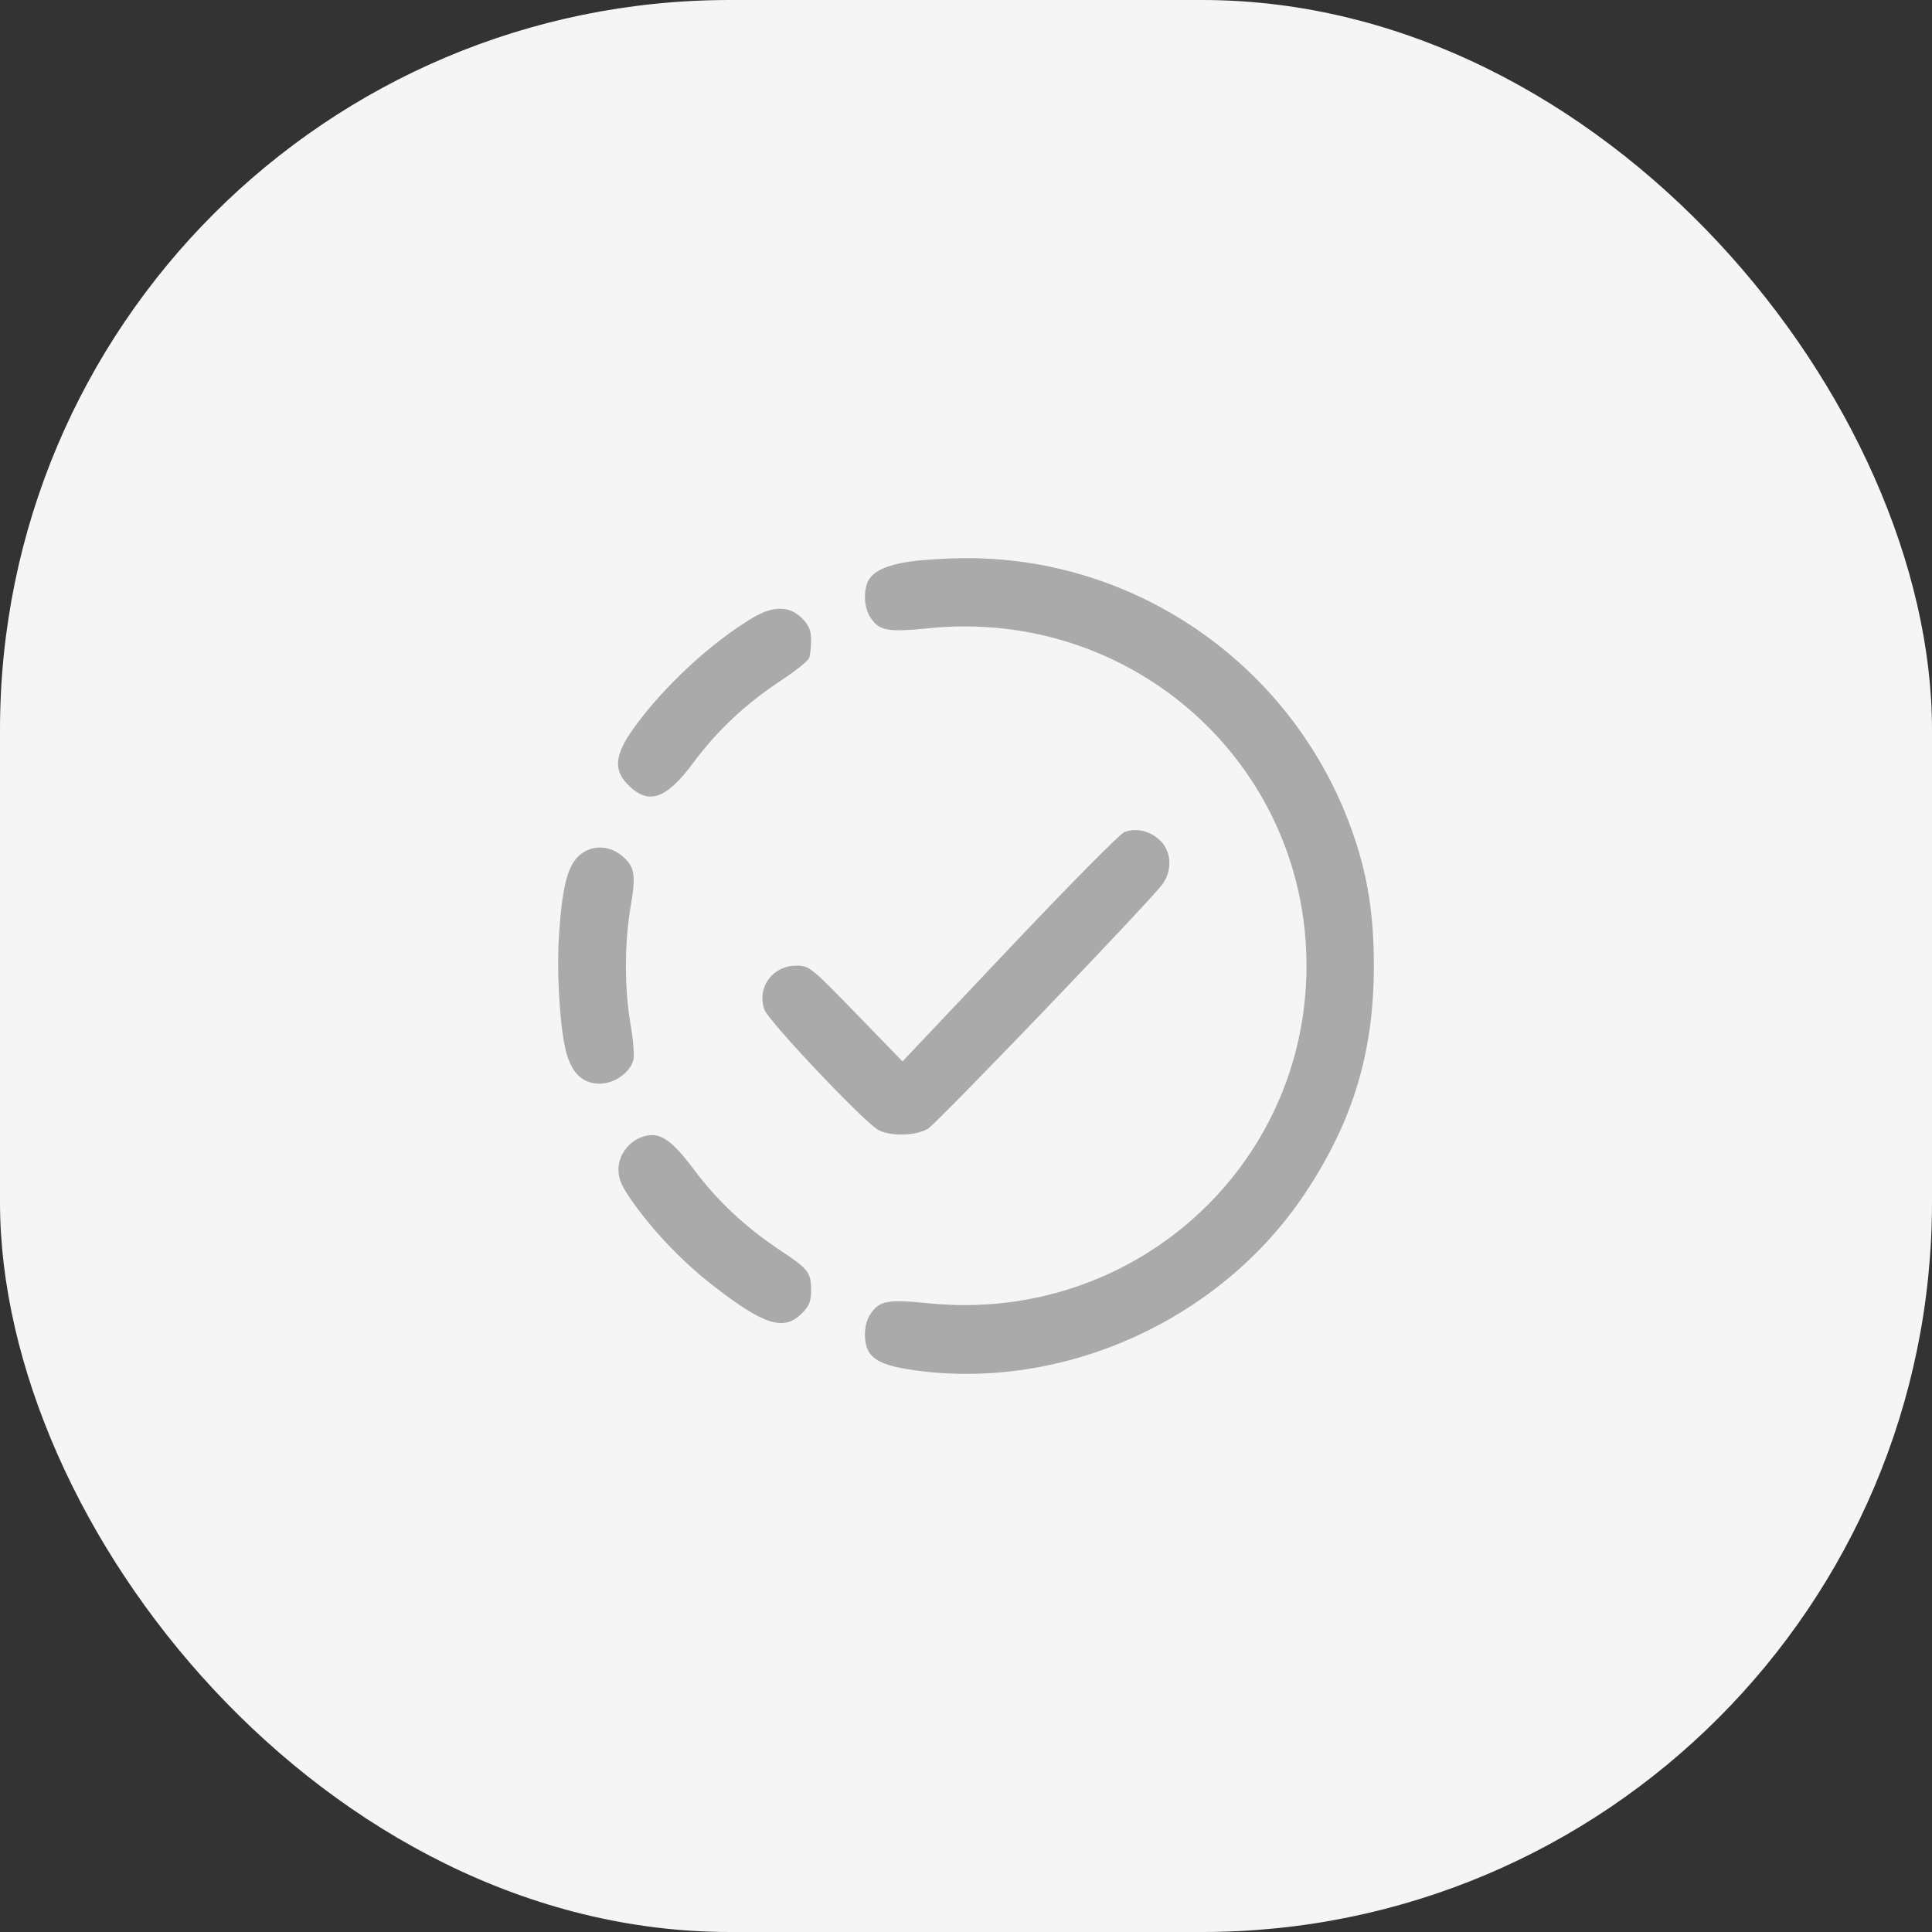
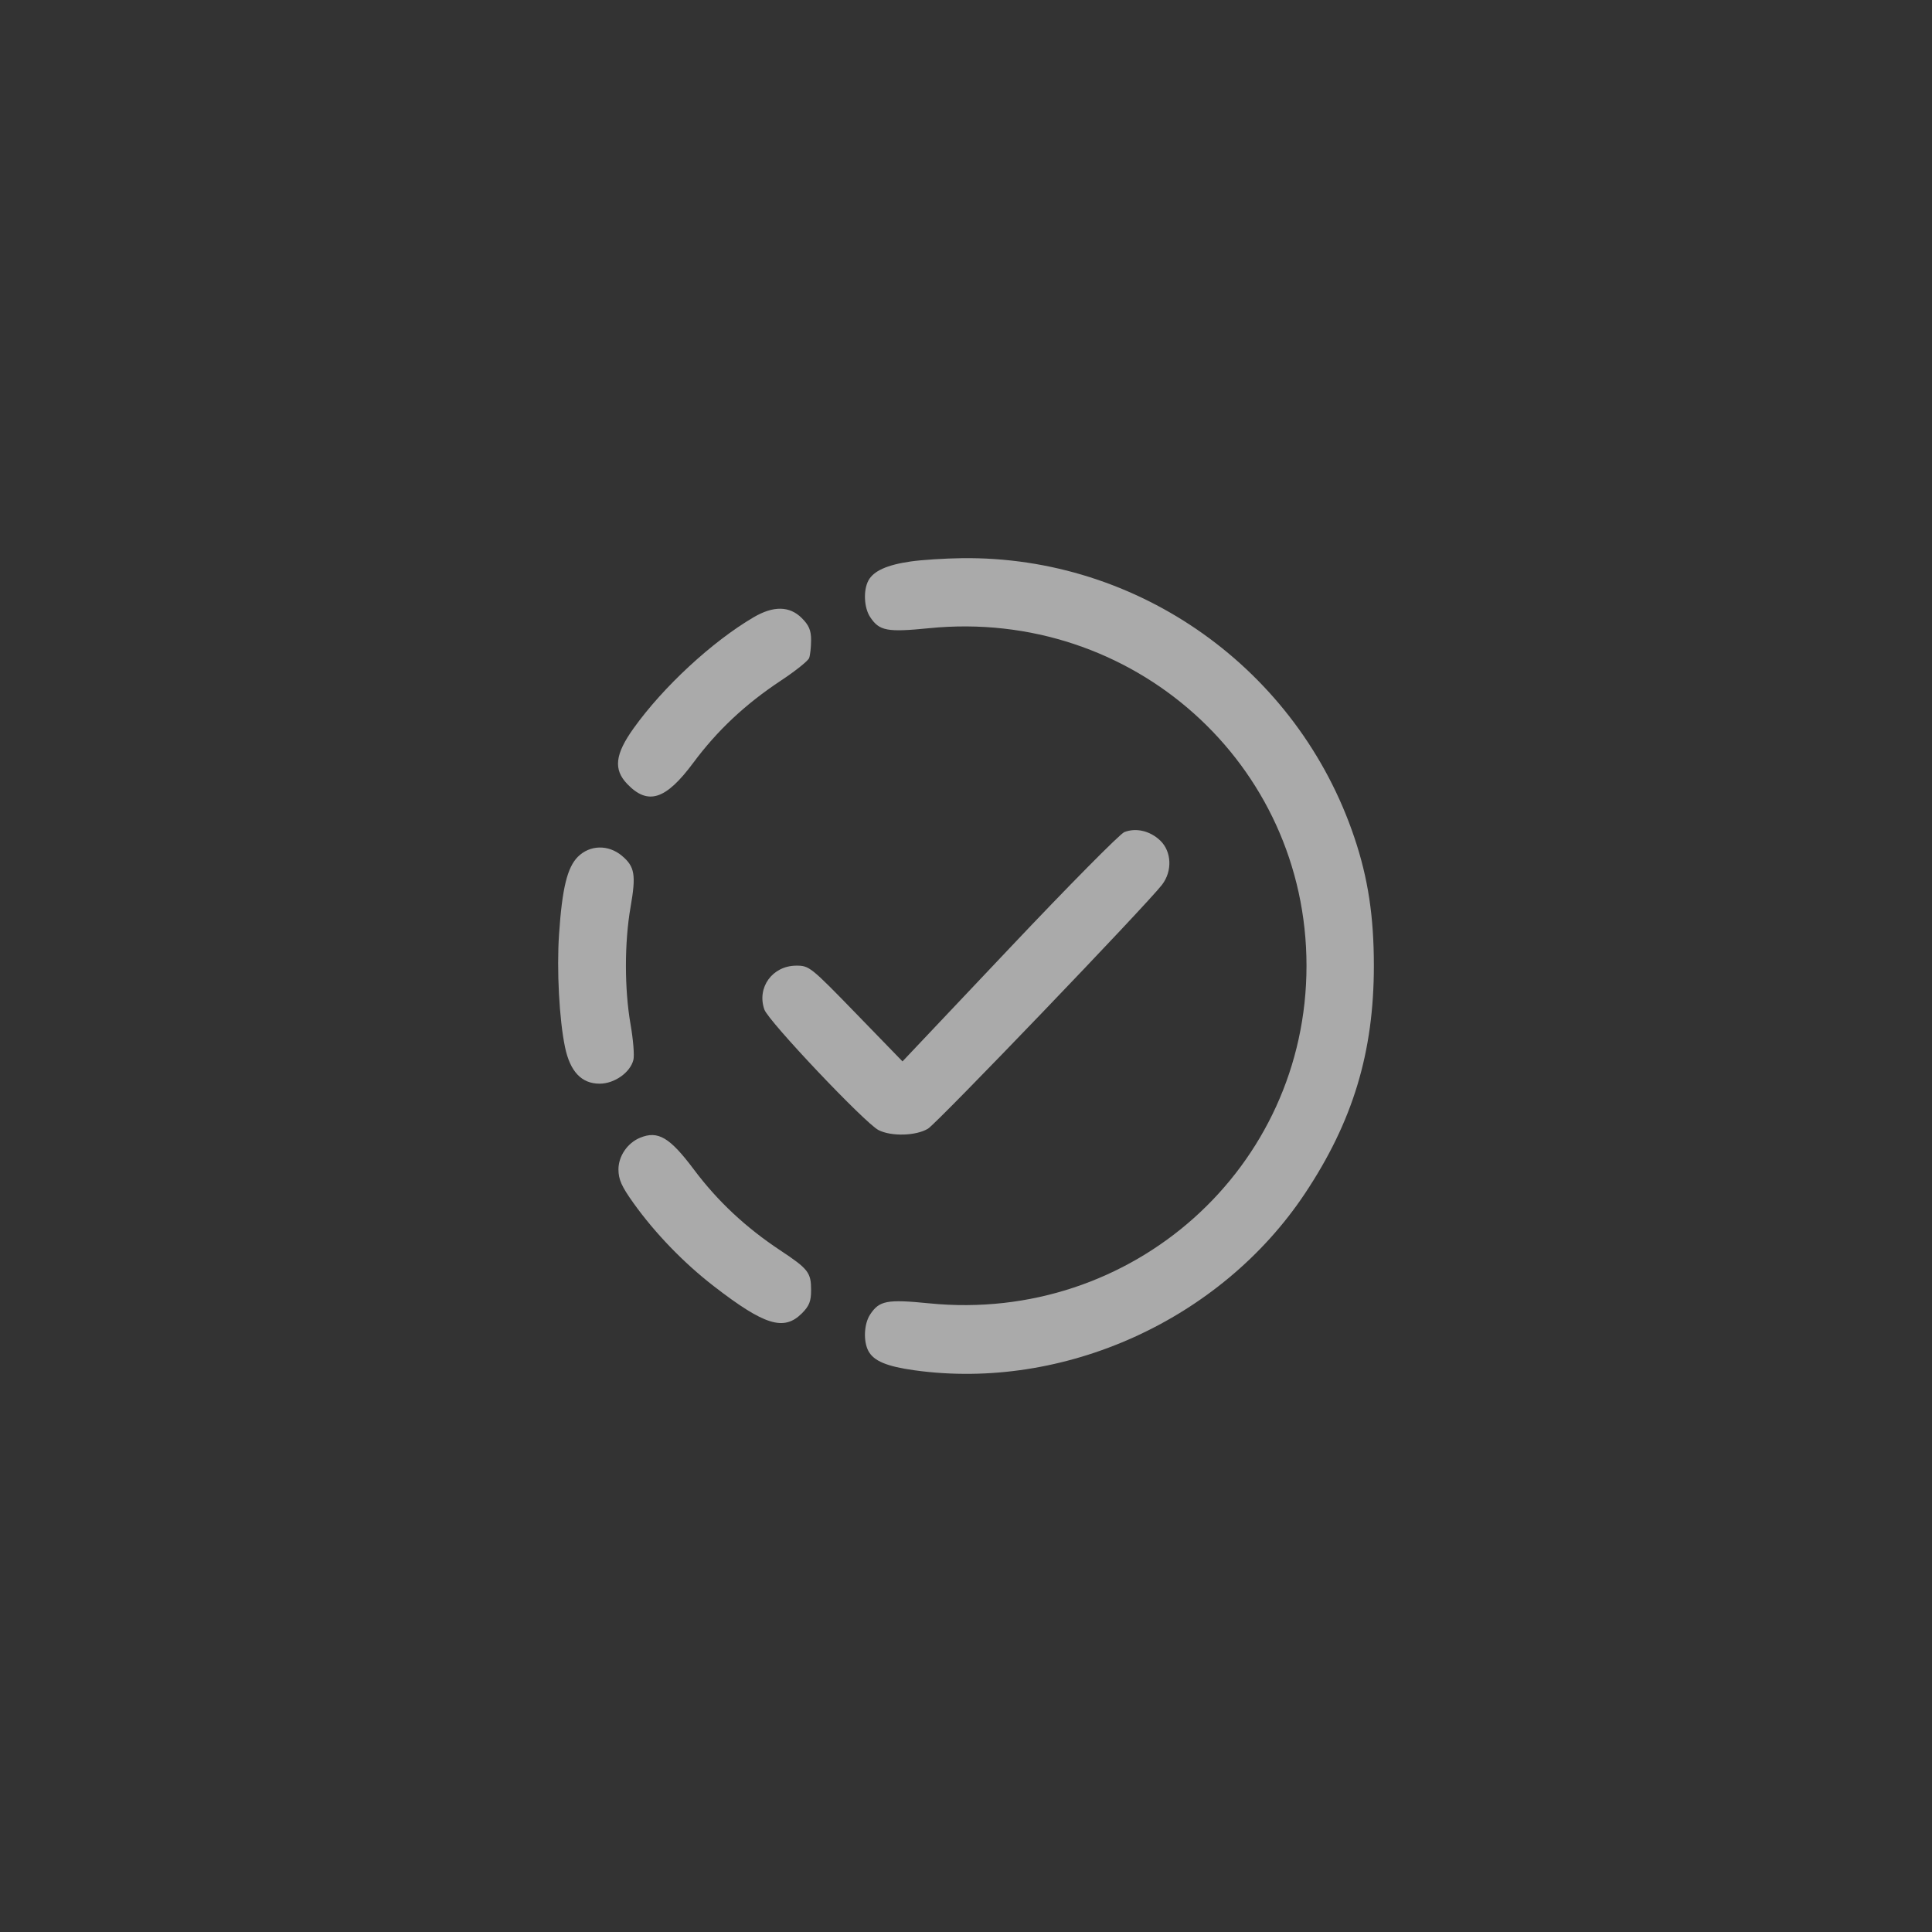
<svg xmlns="http://www.w3.org/2000/svg" width="45" height="45" viewBox="0 0 45 45" fill="none">
  <rect x="0" y="0" width="45" height="45" fill="#333333" stroke="none" />
-   <rect width="45" height="45" rx="17" fill="#F5F5F5" />
  <path fill-rule="evenodd" clip-rule="evenodd" d="M21.21 13.078C20.663 13.156 20.347 13.298 20.227 13.521C20.105 13.748 20.124 14.154 20.266 14.37C20.48 14.696 20.658 14.73 21.641 14.632C26.375 14.159 30.431 17.787 30.431 22.494C30.431 27.2 26.373 30.83 21.641 30.357C20.658 30.259 20.48 30.293 20.266 30.619C20.124 30.835 20.105 31.241 20.227 31.468C20.352 31.701 20.655 31.827 21.302 31.917C24.778 32.399 28.43 30.746 30.392 27.803C31.511 26.124 32 24.509 32 22.494C32 21.347 31.865 20.455 31.547 19.511C30.229 15.587 26.524 12.948 22.404 13.001C22.008 13.006 21.471 13.04 21.21 13.078ZM17.552 14.378C16.584 14.947 15.449 15.997 14.758 16.963C14.324 17.57 14.284 17.922 14.61 18.261C15.092 18.763 15.506 18.631 16.148 17.767C16.707 17.013 17.361 16.4 18.194 15.849C18.527 15.629 18.82 15.394 18.846 15.328C18.871 15.261 18.892 15.073 18.892 14.91C18.892 14.681 18.843 14.564 18.675 14.396C18.39 14.112 18.015 14.106 17.552 14.378ZM26.188 19.381C26.086 19.421 24.881 20.639 23.512 22.088L21.021 24.722L19.938 23.606C18.878 22.514 18.848 22.491 18.543 22.492C17.989 22.496 17.623 23.003 17.804 23.515C17.9 23.788 20.144 26.157 20.461 26.321C20.758 26.474 21.337 26.458 21.615 26.289C21.828 26.16 26.695 21.088 27.064 20.61C27.31 20.292 27.292 19.834 27.023 19.577C26.787 19.352 26.46 19.275 26.188 19.381ZM13.46 19.956C13.212 20.204 13.093 20.693 13.021 21.765C12.965 22.592 13.026 23.745 13.16 24.389C13.279 24.96 13.546 25.241 13.967 25.241C14.311 25.241 14.679 24.982 14.753 24.687C14.779 24.586 14.749 24.215 14.687 23.861C14.543 23.04 14.543 21.949 14.687 21.128C14.818 20.377 14.786 20.185 14.486 19.933C14.17 19.668 13.74 19.677 13.46 19.956ZM14.909 26.5C14.614 26.622 14.405 26.928 14.405 27.238C14.405 27.471 14.479 27.637 14.758 28.026C15.258 28.725 15.928 29.418 16.621 29.954C17.804 30.869 18.256 31.01 18.675 30.593C18.849 30.419 18.892 30.311 18.892 30.05C18.892 29.64 18.828 29.556 18.172 29.122C17.366 28.587 16.716 27.979 16.167 27.247C15.601 26.49 15.327 26.328 14.909 26.5Z" fill="#AAAAAA" />
</svg>